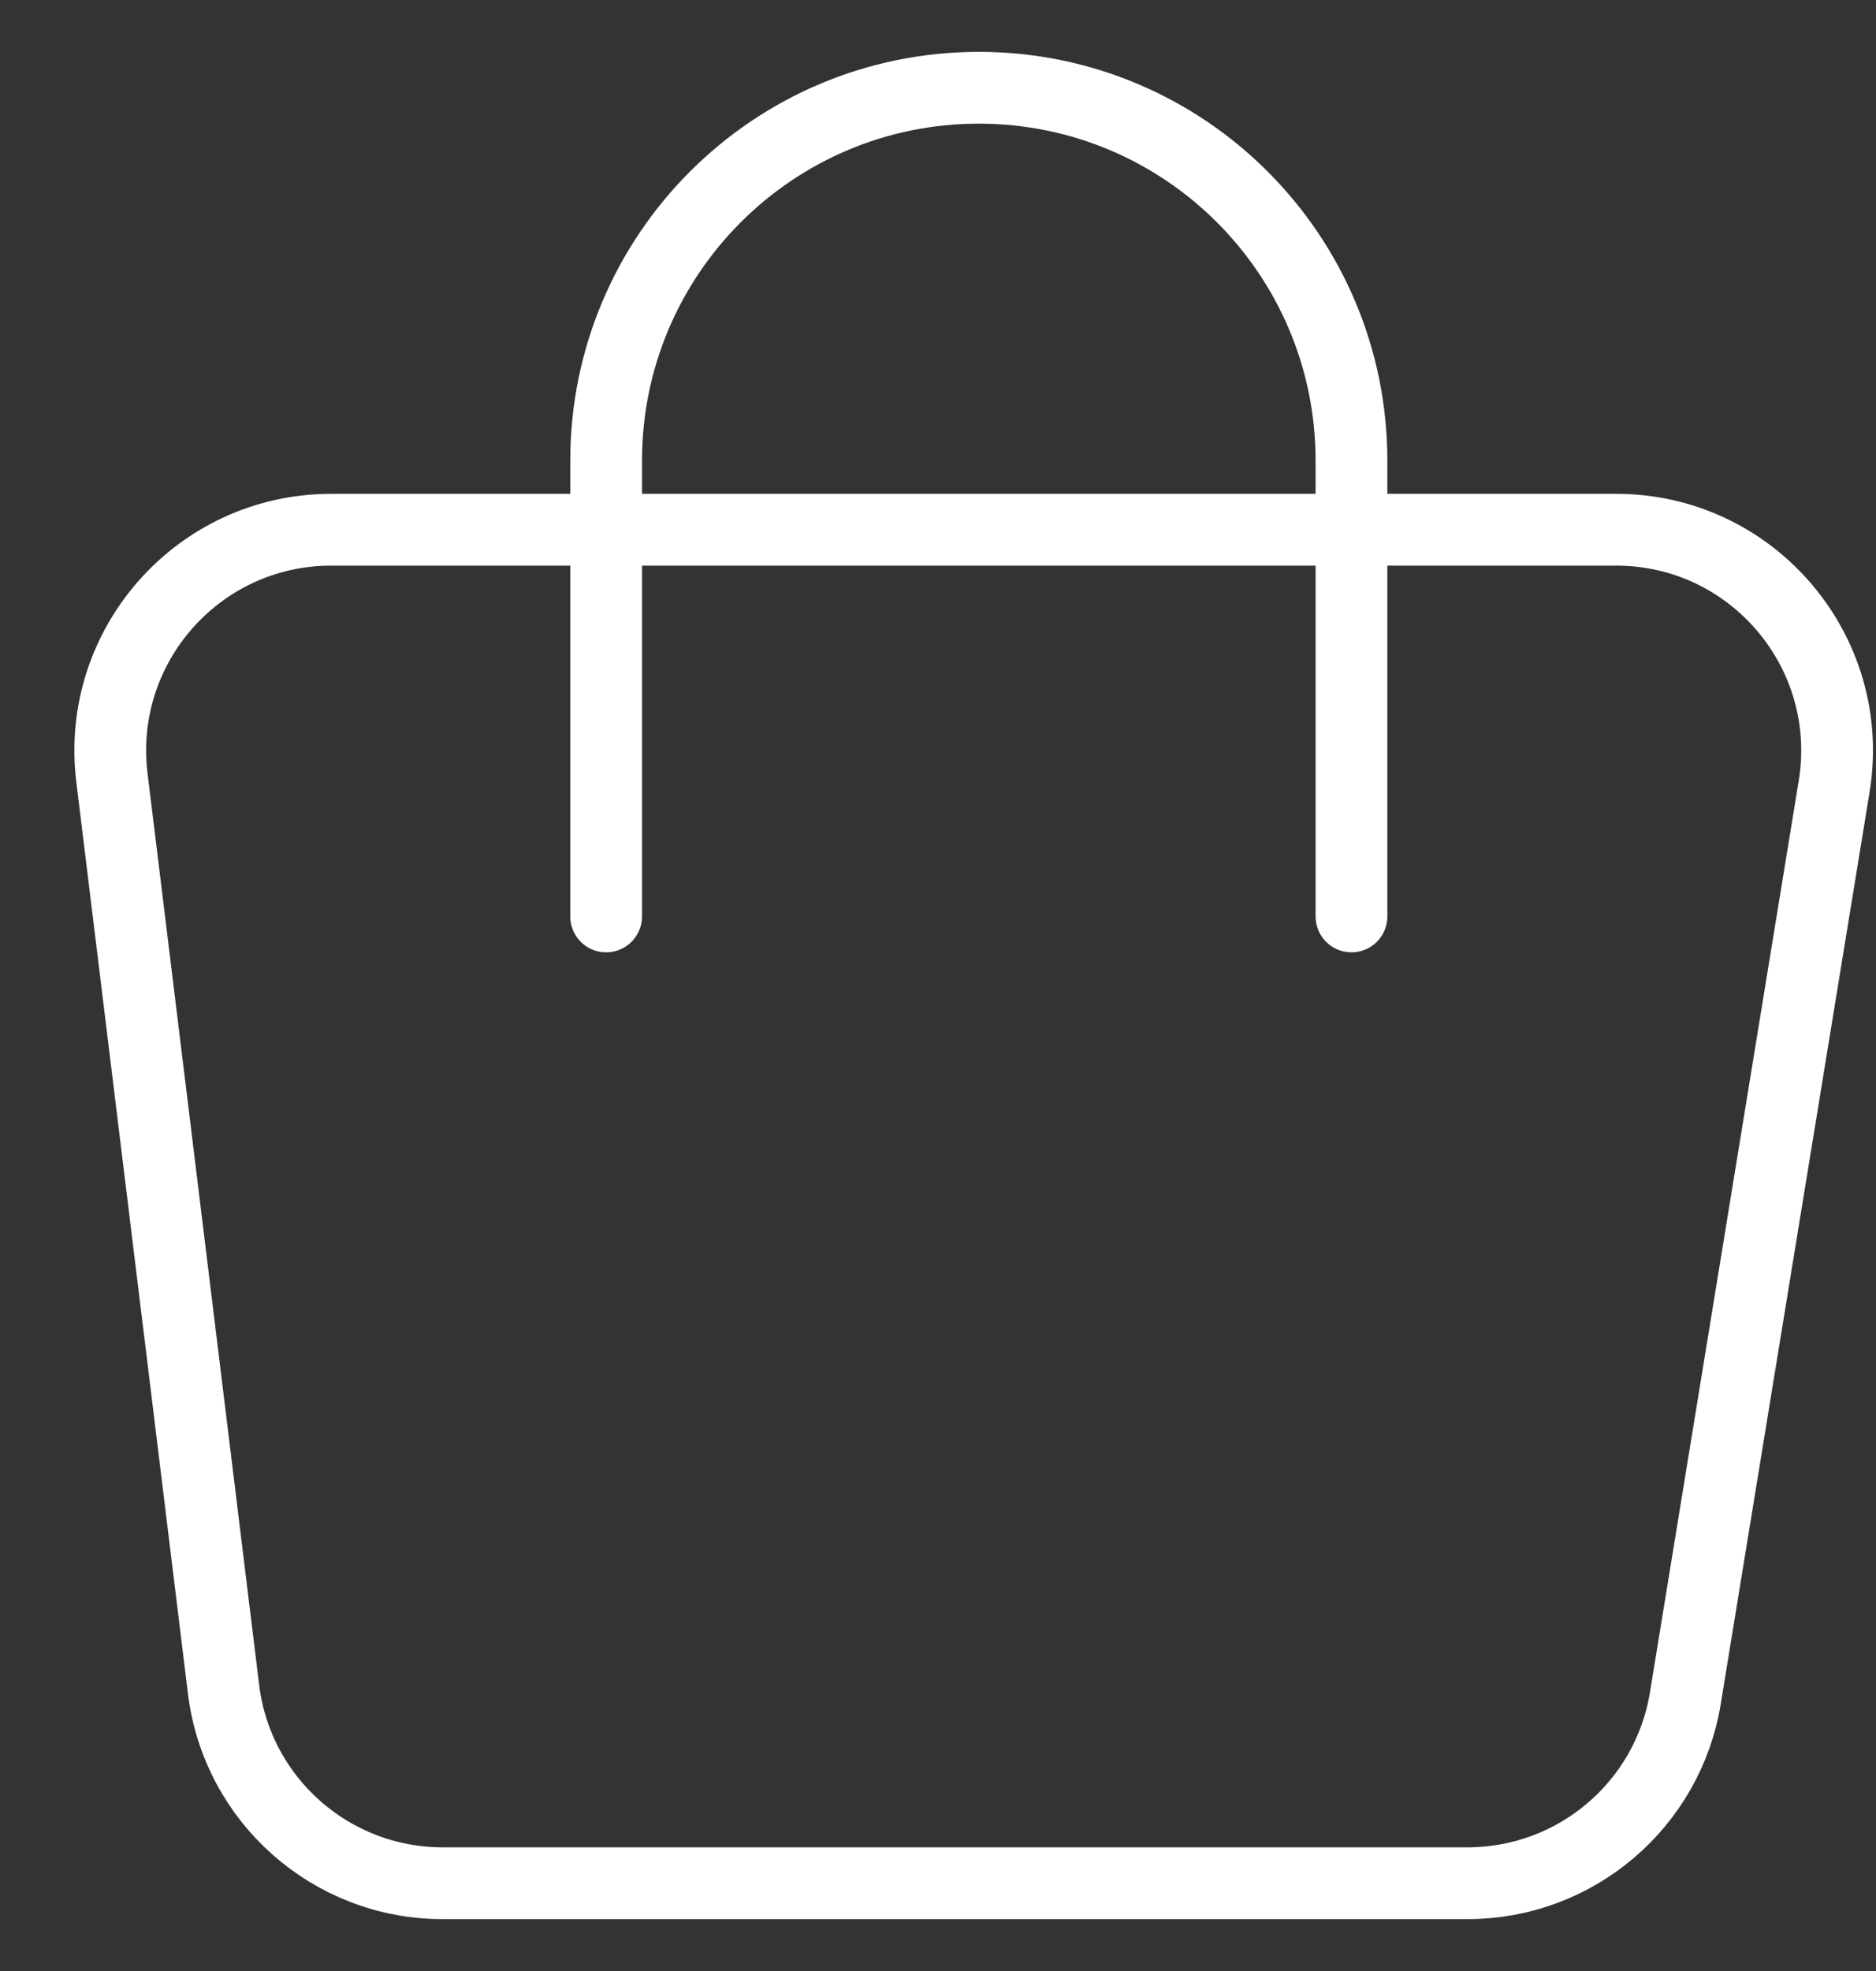
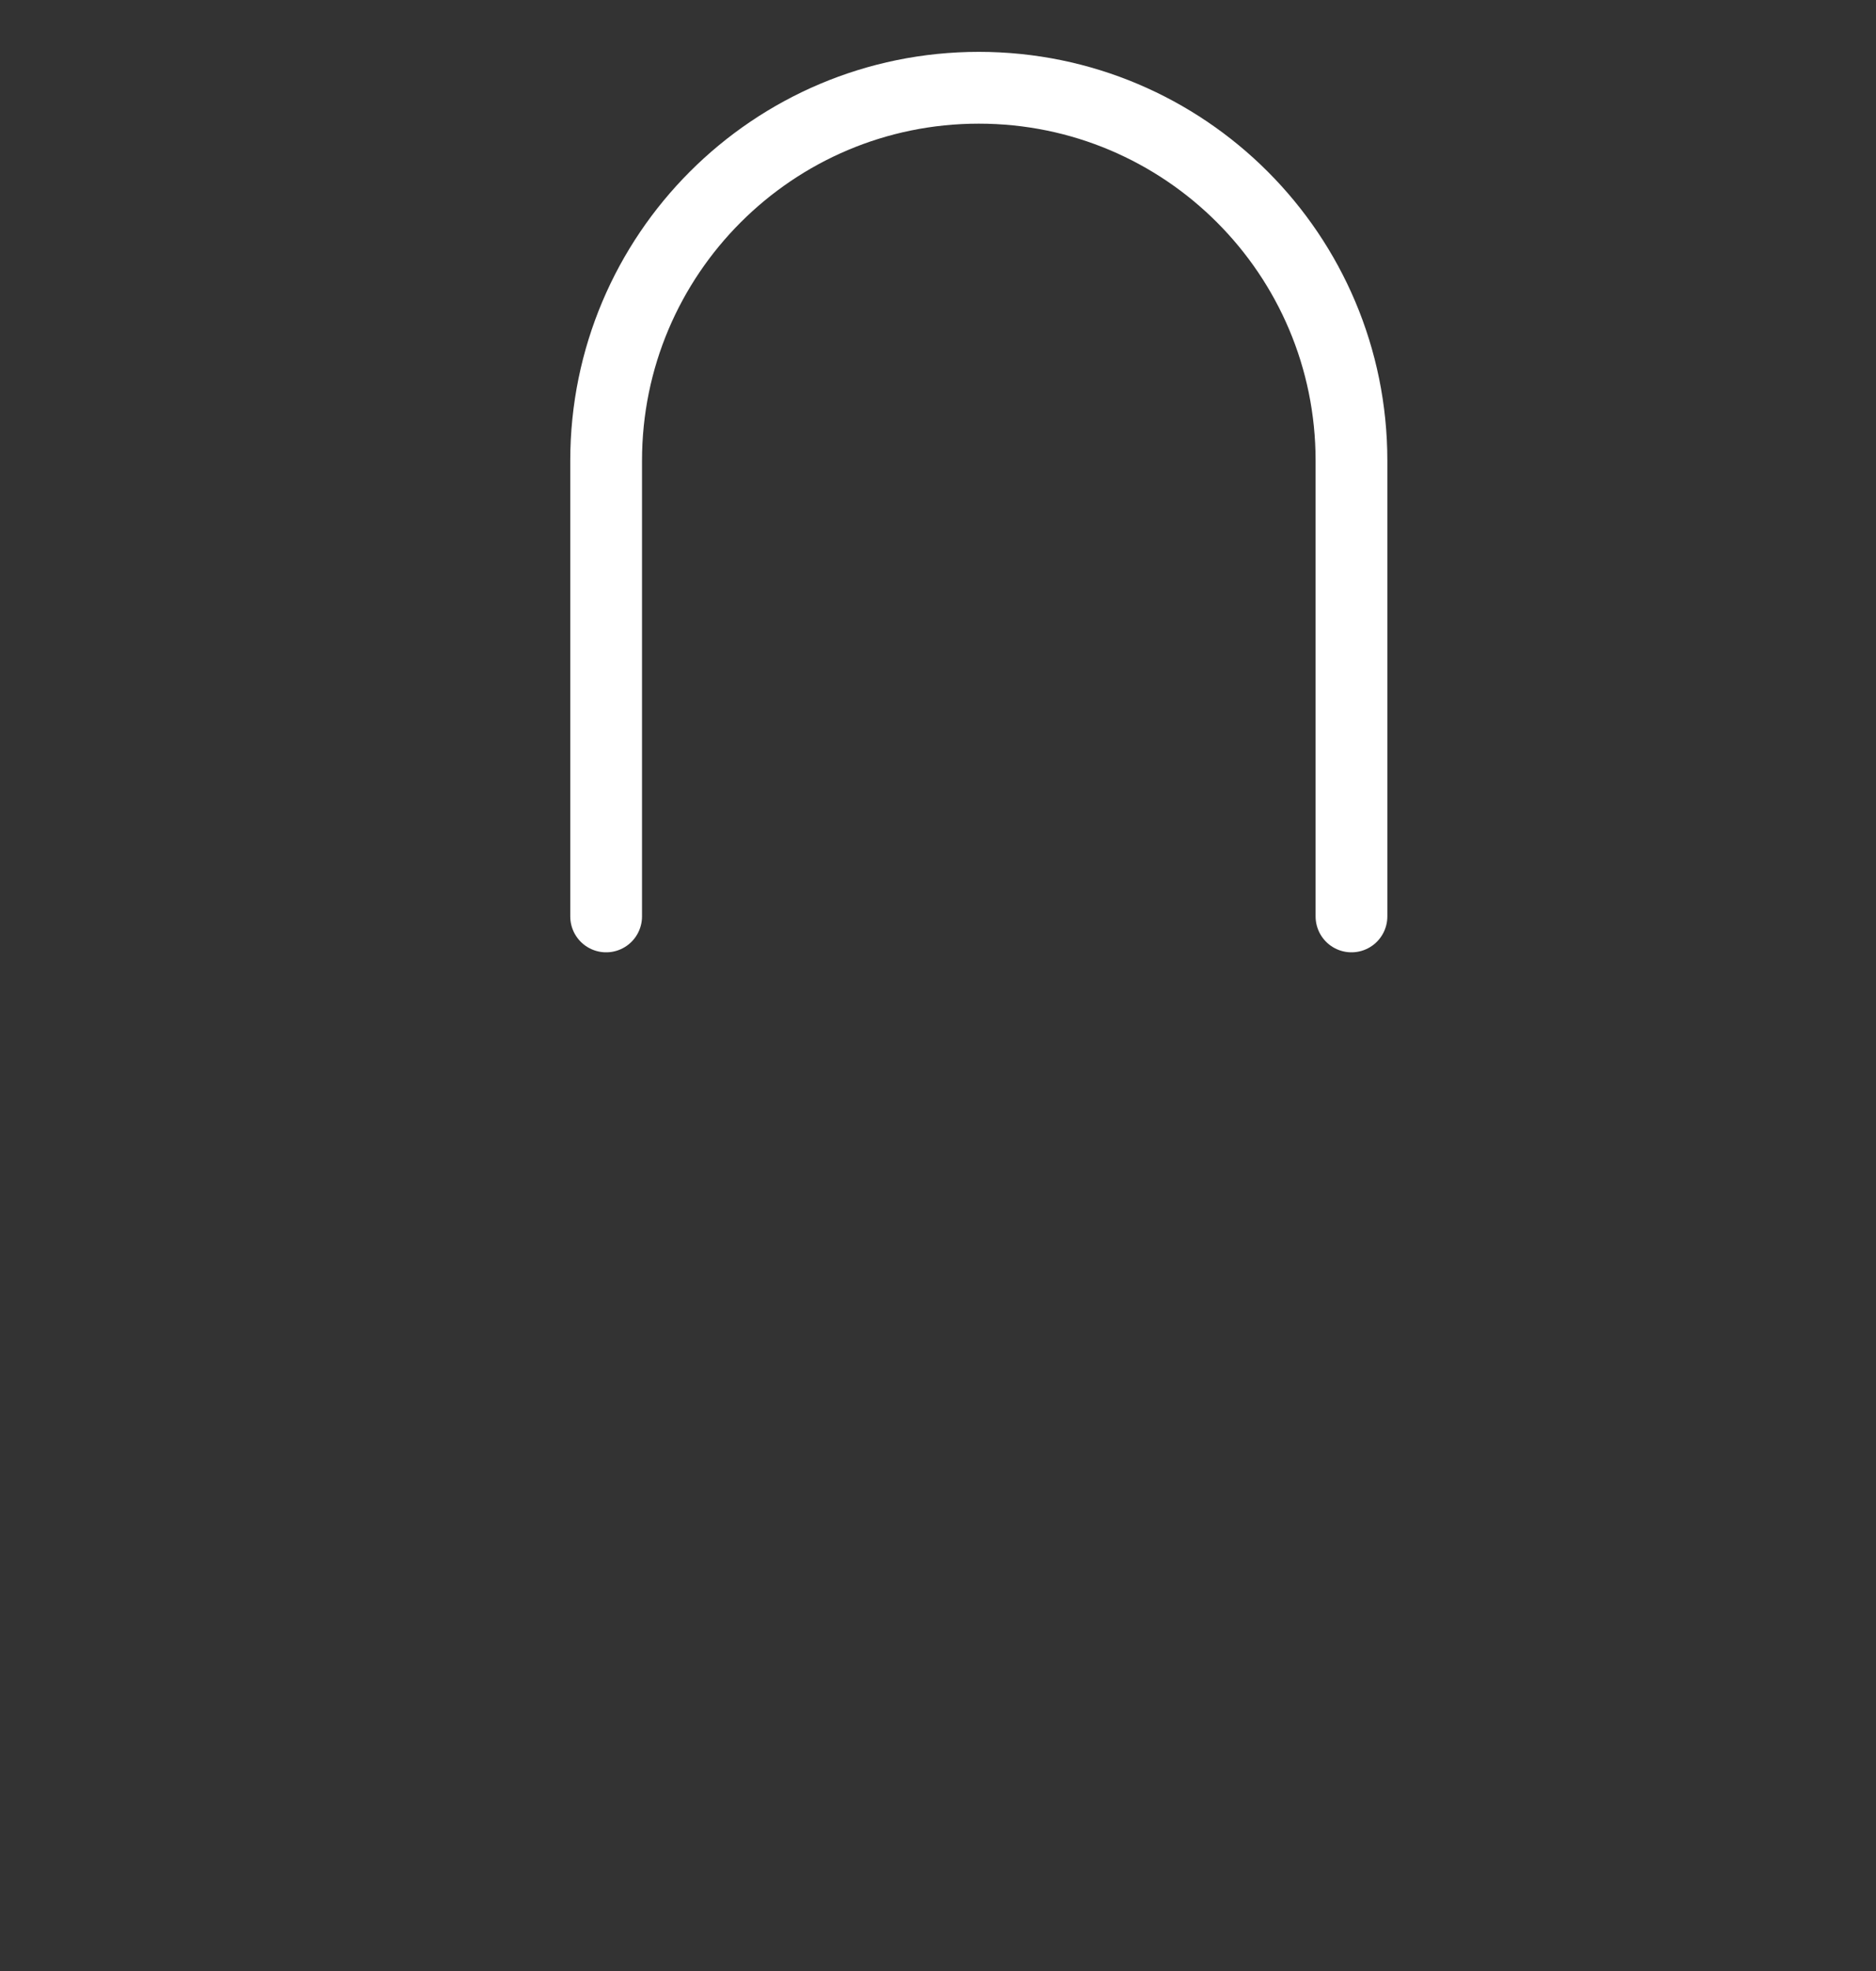
<svg xmlns="http://www.w3.org/2000/svg" width="20" height="21" viewBox="0 0 20 21" fill="none">
  <rect x="0" y="0" width="20" height="21" fill="#333333" stroke="none" />
  <path d="M6.462 9.764V4.908C6.462 2.714 8.241 0.935 10.435 0.935V0.935C12.63 0.935 14.408 2.714 14.408 4.908V9.764" stroke="white" stroke-width="0.765" stroke-linecap="round" />
-   <path d="M2.383 17.997L1.193 8.284C1.022 6.881 2.117 5.644 3.531 5.644H17.23C18.682 5.644 19.788 6.945 19.554 8.378L17.968 18.09C17.783 19.229 16.799 20.065 15.645 20.065H4.72C3.53 20.065 2.527 19.178 2.383 17.997Z" stroke="white" stroke-width="0.765" />
</svg>